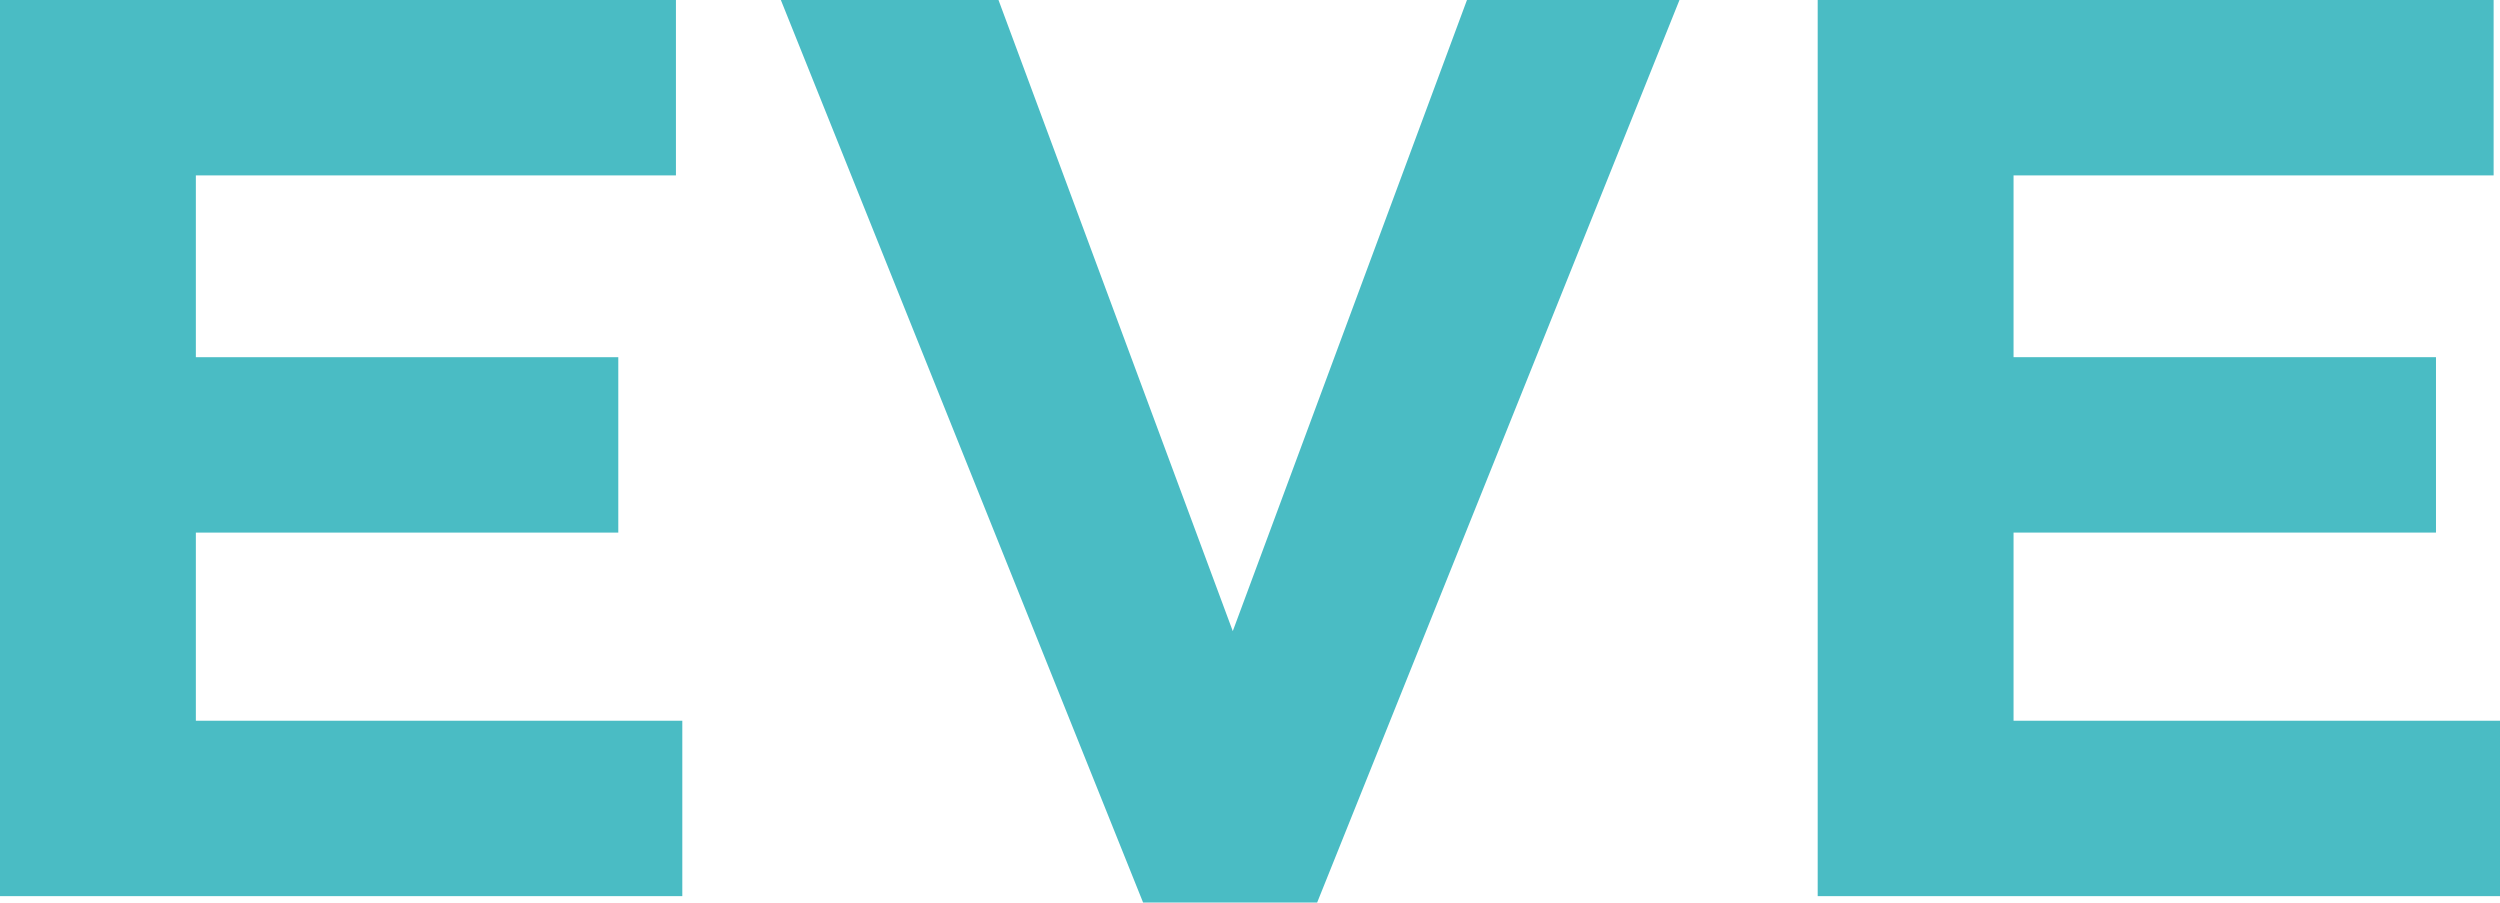
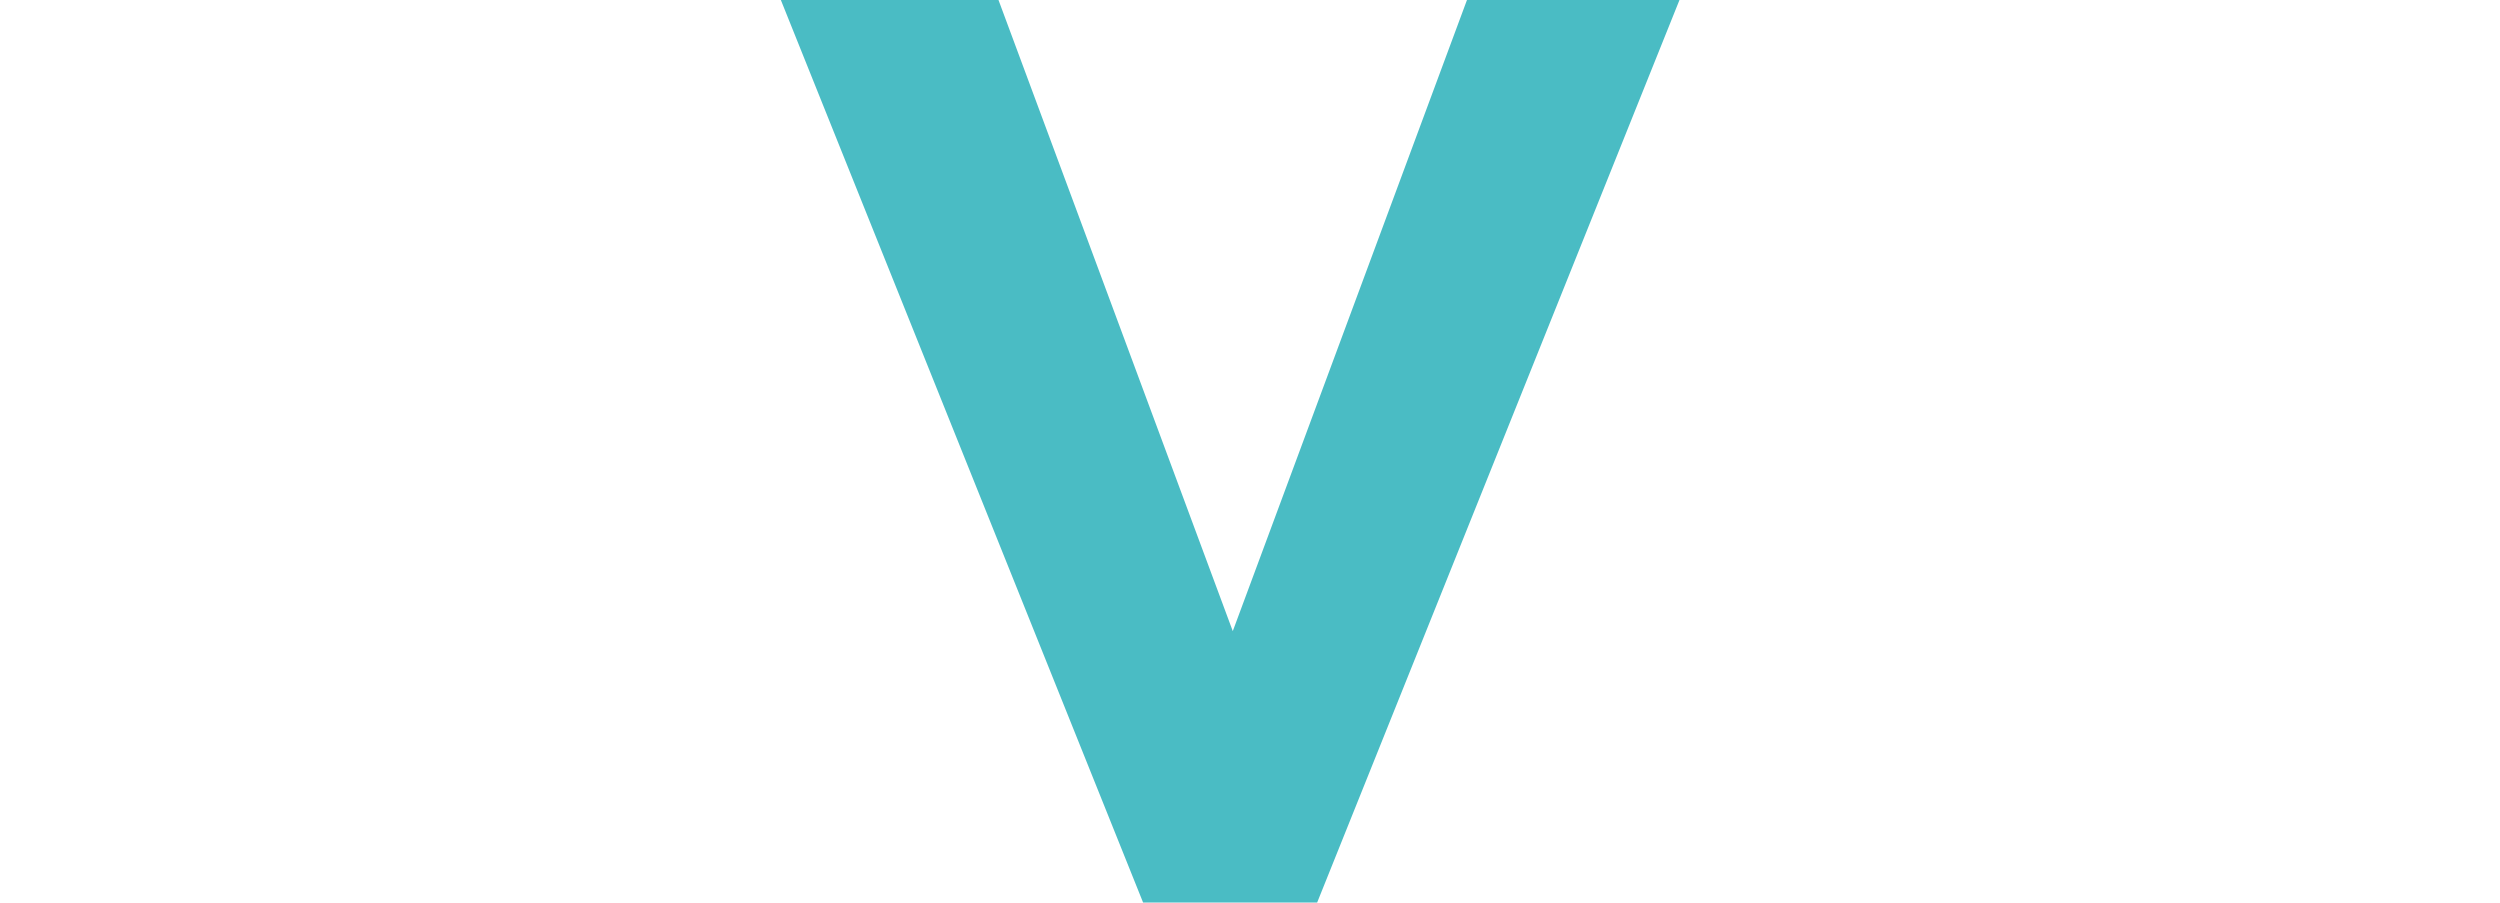
<svg xmlns="http://www.w3.org/2000/svg" id="Calque_2" viewBox="0 0 282.35 101.93">
  <defs>
    <style>
      .cls-1 {
        fill: #4abcc4;
      }
    </style>
  </defs>
  <g id="Livello_1">
    <g>
-       <path class="cls-1" d="M0,0h76.34v19.81H22.12v20.53h47.71v19.81H22.12v21.25h54.94v19.81H0V0Z" />
      <path class="cls-1" d="M88.19,0h24.58l26.46,71.28L165.68,0h24l-40.92,101.93h-19.66L88.19,0Z" />
-       <path class="cls-1" d="M205.29,0h76.34v19.81h-54.22v20.53h47.71v19.81h-47.71v21.25h54.94v19.81h-77.06V0Z" />
    </g>
  </g>
</svg>